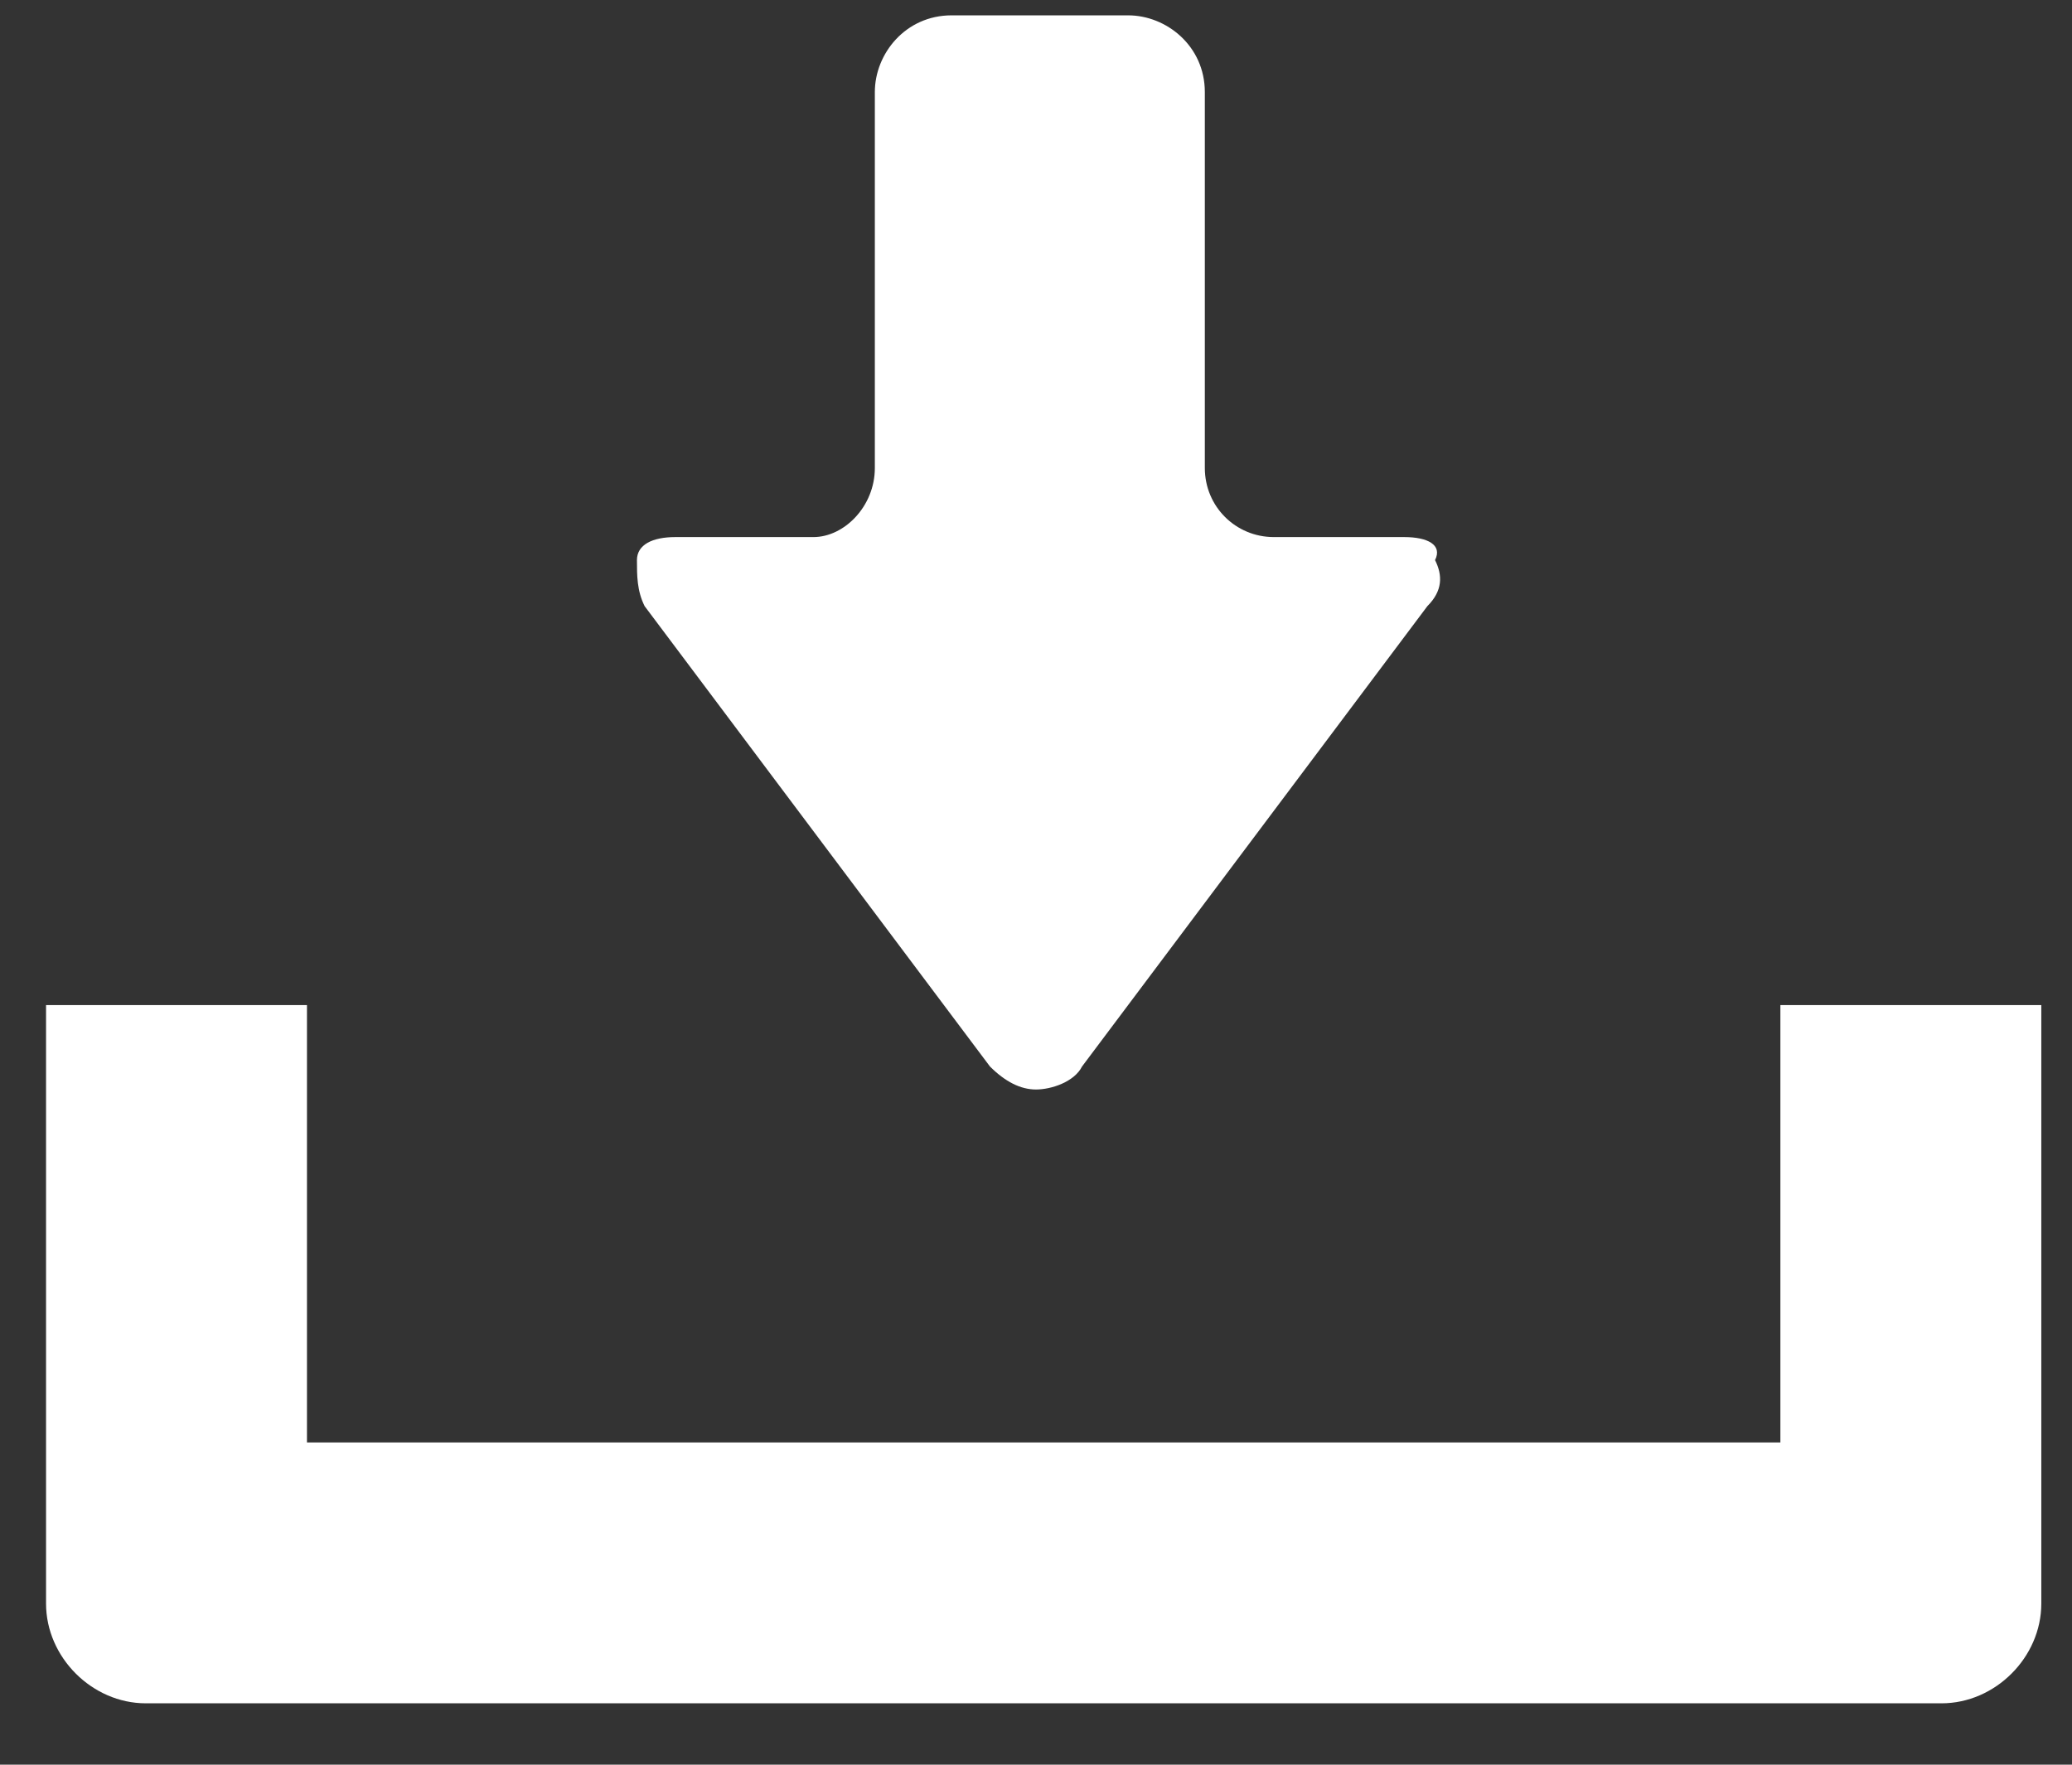
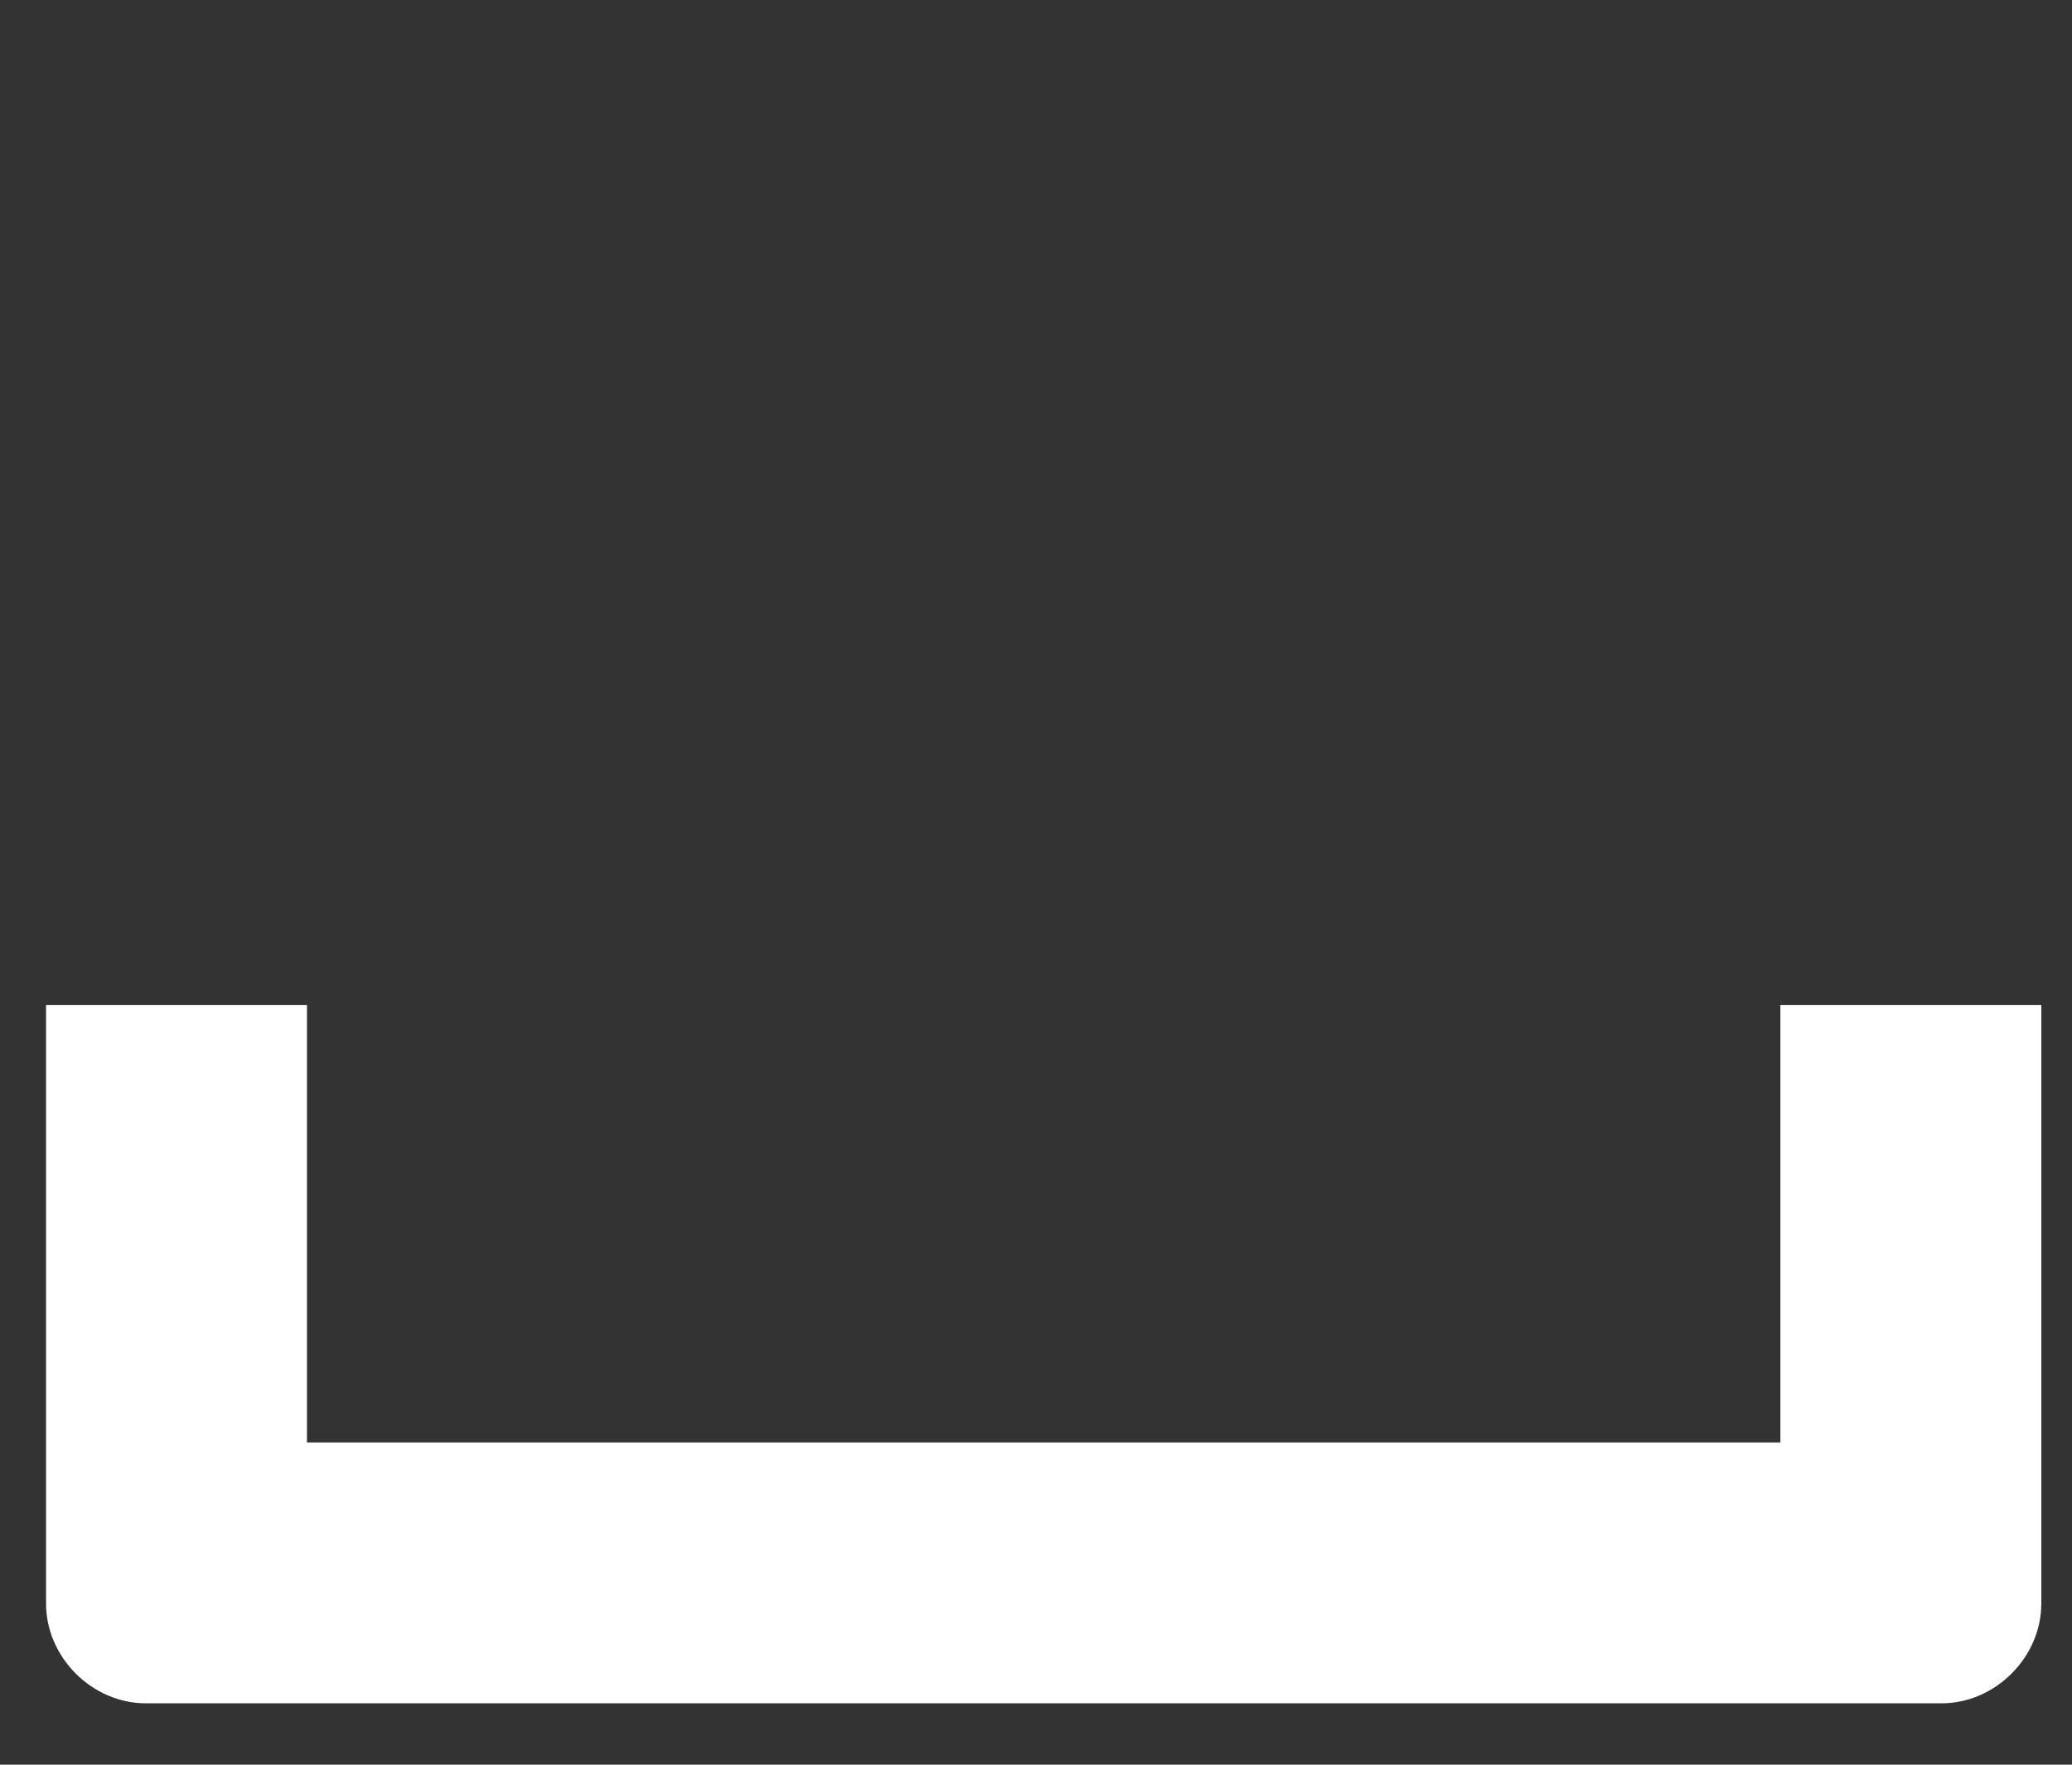
<svg xmlns="http://www.w3.org/2000/svg" version="1.1" id="レイヤー_1" x="0px" y="0px" viewBox="0 0 27 23" style="enable-background:new 0 0 27 23;" xml:space="preserve">
  <rect x="0" y="0" width="27" height="23" fill="#333333" stroke="none" />
  <style type="text/css">
	.st0{fill:#FFFFFF;}
</style>
-   <path class="st0" d="M12.9,13.9c0.2,0.2,0.4,0.3,0.6,0.3s0.5-0.1,0.6-0.3l4.5-6c0.2-0.2,0.2-0.4,0.1-0.6C18.8,7.1,18.6,7,18.3,7  h-1.7c-0.5,0-0.9-0.4-0.9-0.9V1.2c0-0.6-0.5-1-1-1h-2.3c-0.6,0-1,0.5-1,1v4.9C11.4,6.6,11,7,10.6,7H8.8C8.5,7,8.3,7.1,8.3,7.3  s0,0.4,0.1,0.6L12.9,13.9z" />
  <path class="st0" d="M23.2,13.1v5.7H4v-5.7H0.6v7.8c0,0.7,0.6,1.3,1.3,1.3h23.4c0.7,0,1.3-0.6,1.3-1.3v-7.8  C26.6,13.1,23.2,13.1,23.2,13.1z" />
</svg>